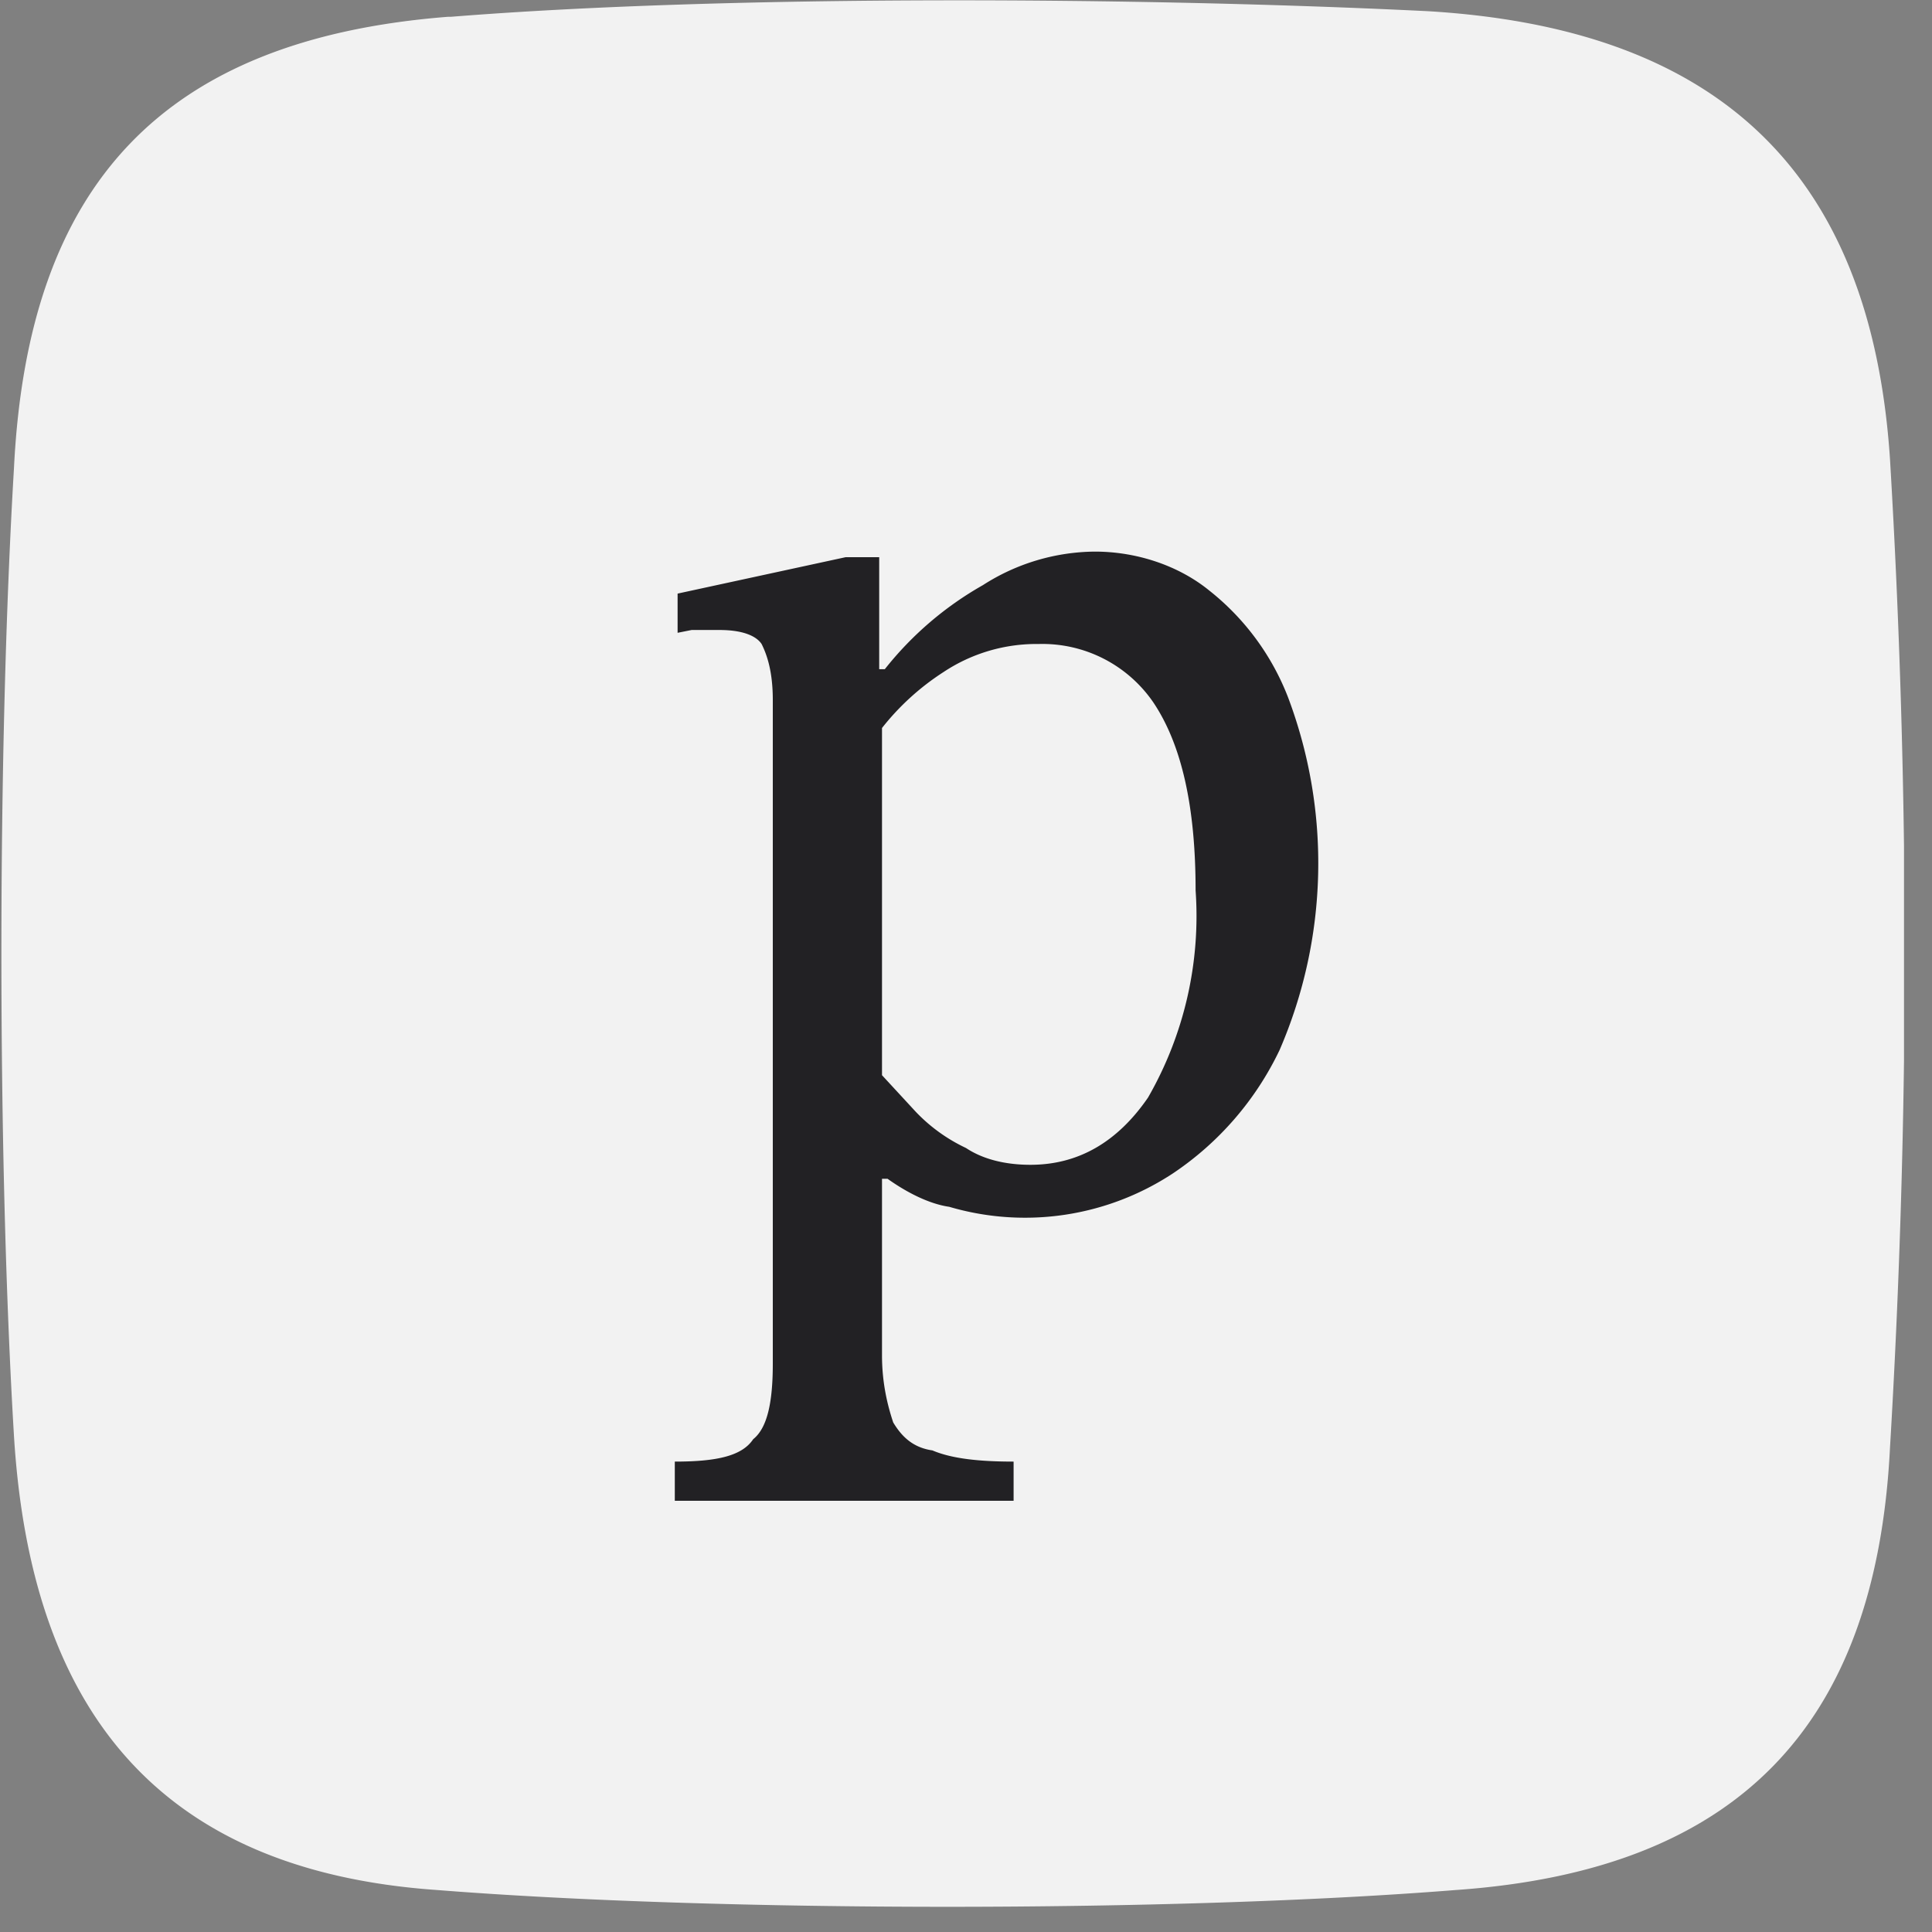
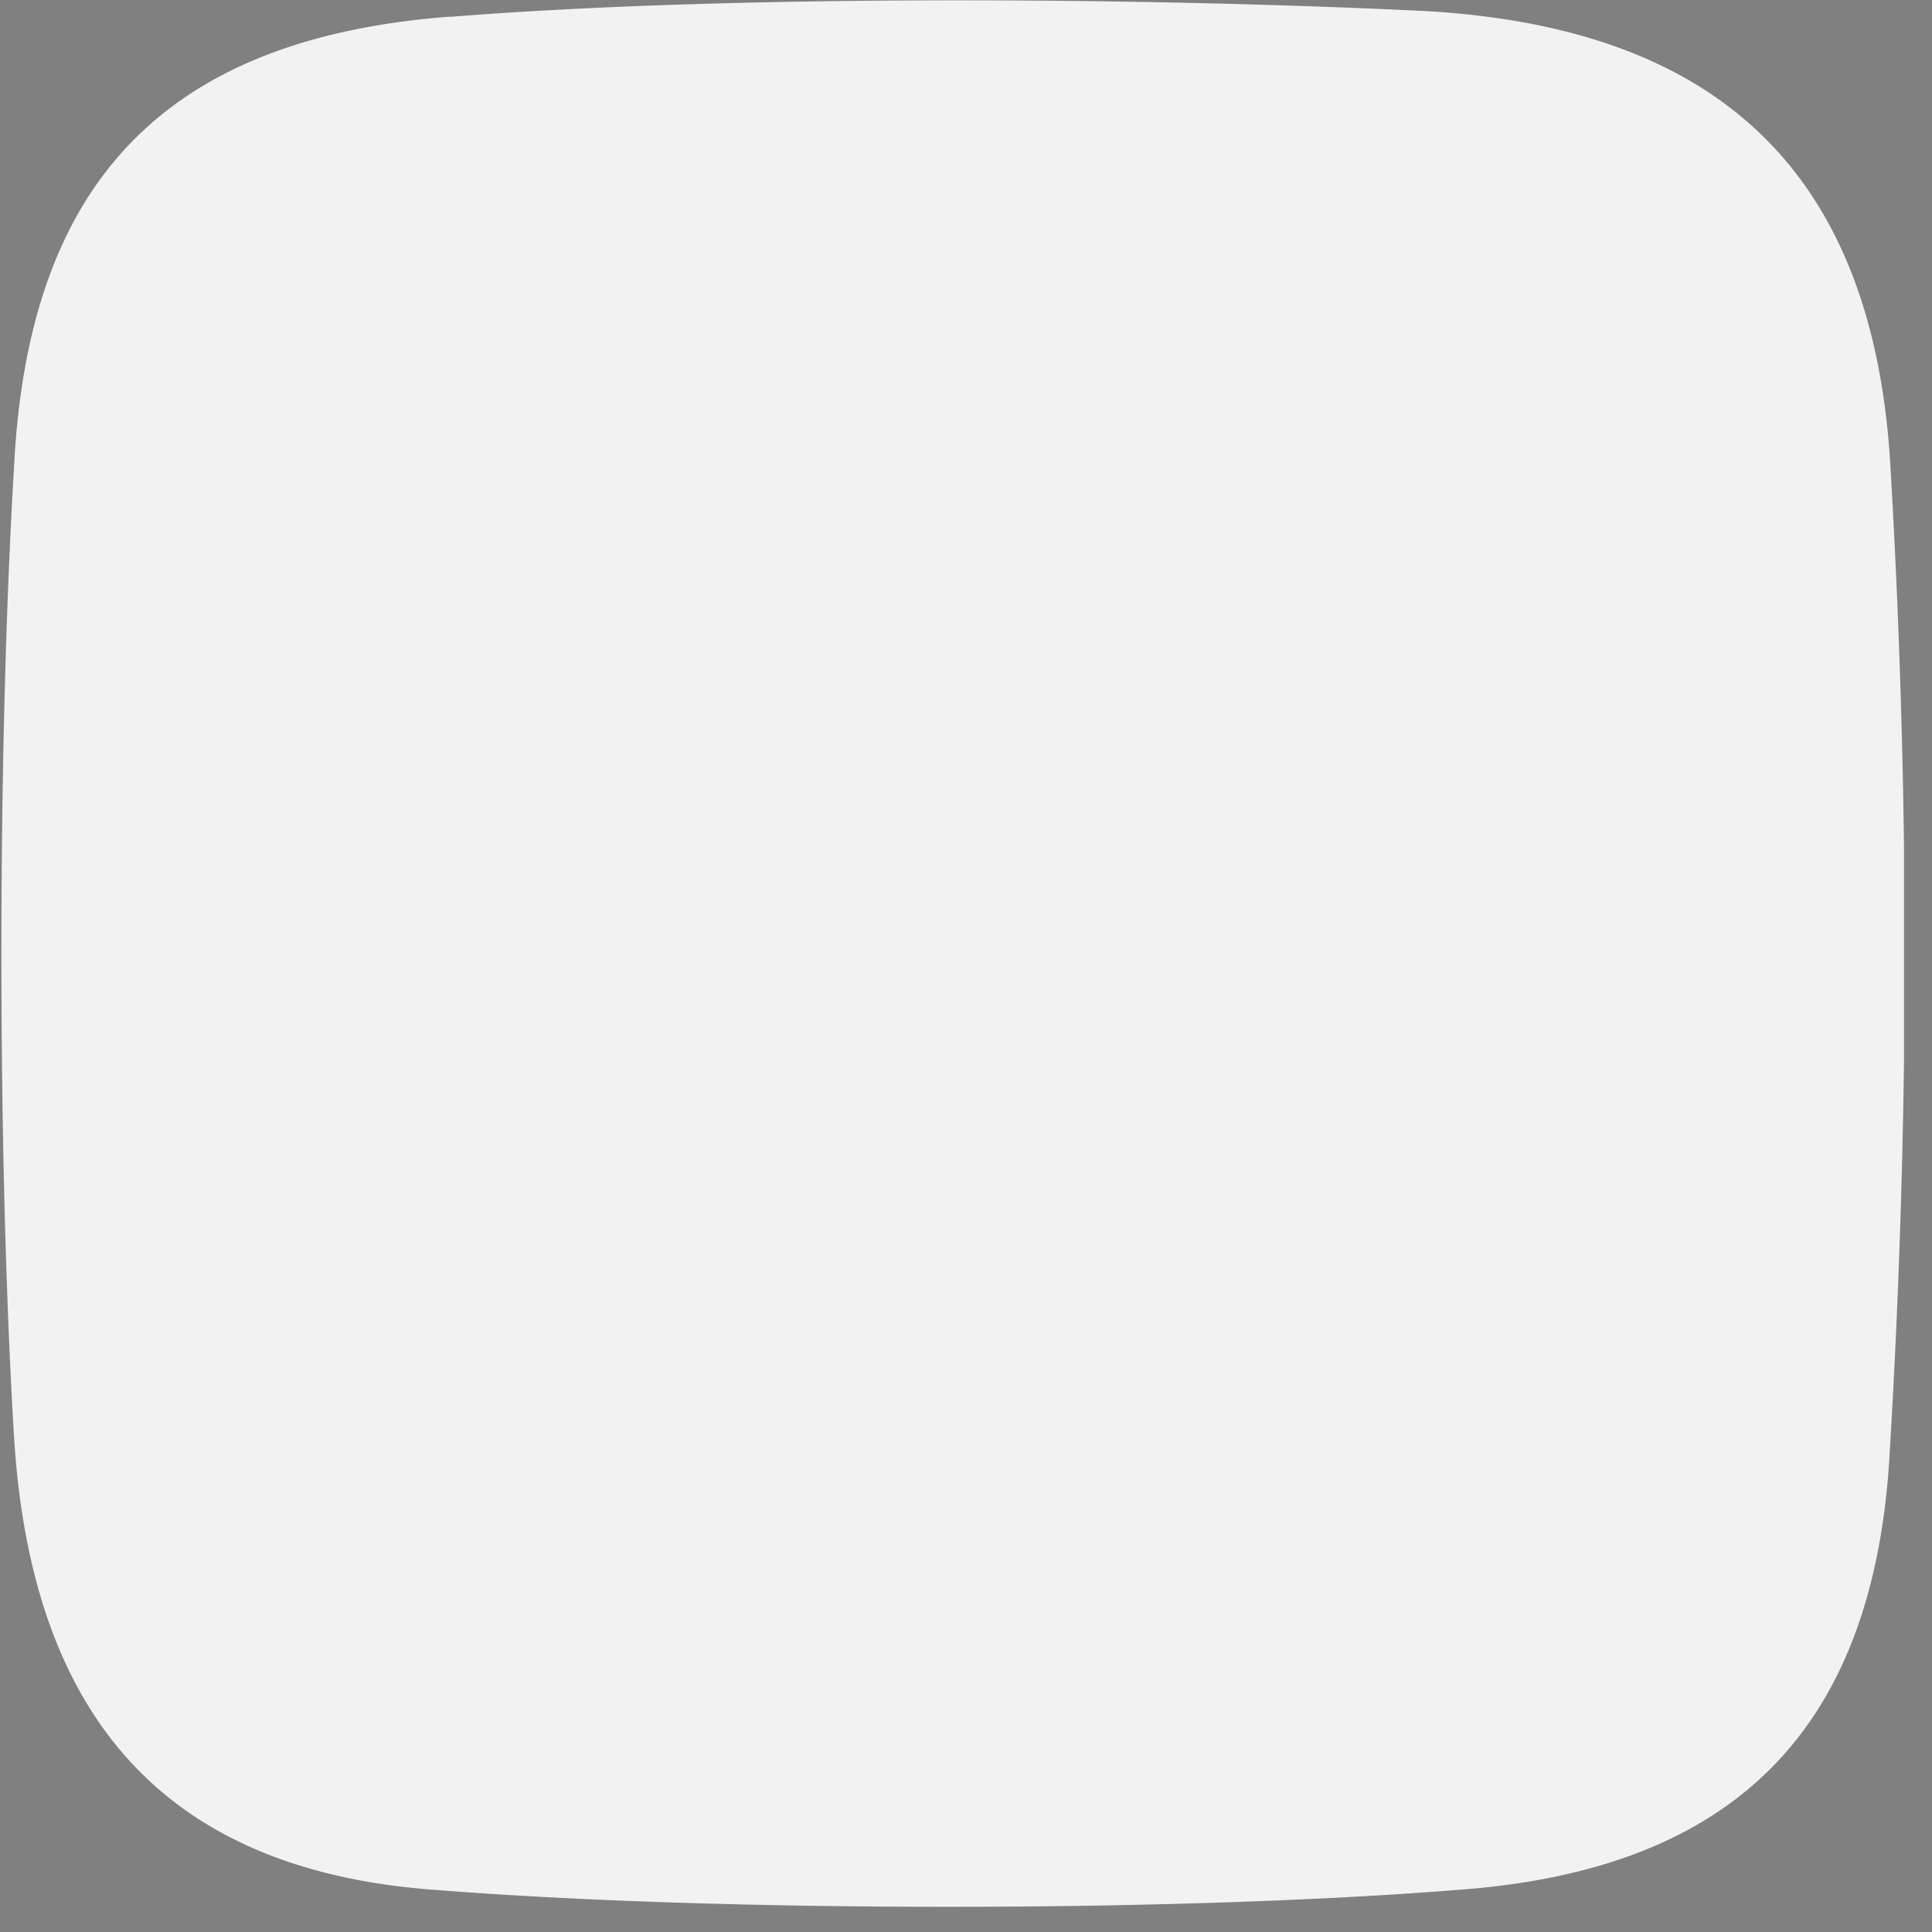
<svg xmlns="http://www.w3.org/2000/svg" fill="none" viewBox="0 0 69 69">
  <rect x="0" y="0" width="69" height="69" fill="#808080" stroke="none" />
  <g clip-path="url(#a)">
    <path fill="#F2F2F2" d="M16.1.6c10-.8 24.8-.7 34.9-.2 10 .6 15.8 5.4 16.5 16a297 297 0 0 1 0 35.3C67 61.7 62 66.8 52 67.5c-10 .8-26.3.8-36.4 0C5.6 66.8 1.1 61 .5 51.3c-.6-10-.6-24.5 0-34.6C1 6.6 5.8 1.4 16 .6Z" />
-     <path fill="#222124" d="M31.4 19.9v4h.2a12 12 0 0 1 3.5-3 7.5 7.5 0 0 1 4-1.2c1.5 0 3 .5 4.1 1.4a9 9 0 0 1 2.8 3.8 16.8 16.8 0 0 1-.3 12.6 11 11 0 0 1-3.8 4.4 9.6 9.6 0 0 1-8 1.2c-.7-.1-1.5-.5-2.2-1h-.2v6.3c0 1 .2 1.8.4 2.4.3.5.7.9 1.4 1 .7.3 1.7.4 2.9.4v1.4H24.1v-1.4c1.5 0 2.4-.2 2.8-.8.5-.4.7-1.3.7-2.7V25c0-1-.2-1.6-.4-2-.2-.3-.7-.5-1.5-.5h-1l-.5.1v-1.4l6-1.3h1.2Zm.1 6v12.5l1.2 1.3a6 6 0 0 0 1.8 1.3c.6.4 1.4.6 2.3.6 1.7 0 3.1-.8 4.2-2.4a13 13 0 0 0 1.7-7.4c0-3-.5-5.2-1.5-6.7a4.8 4.8 0 0 0-4.1-2.1 6 6 0 0 0-3.4 1 9 9 0 0 0-2.2 2Z" />
  </g>
  <defs>
    <clipPath id="a">
      <path fill="#fff" d="M0 0h68v68.1H0z" />
    </clipPath>
  </defs>
</svg>